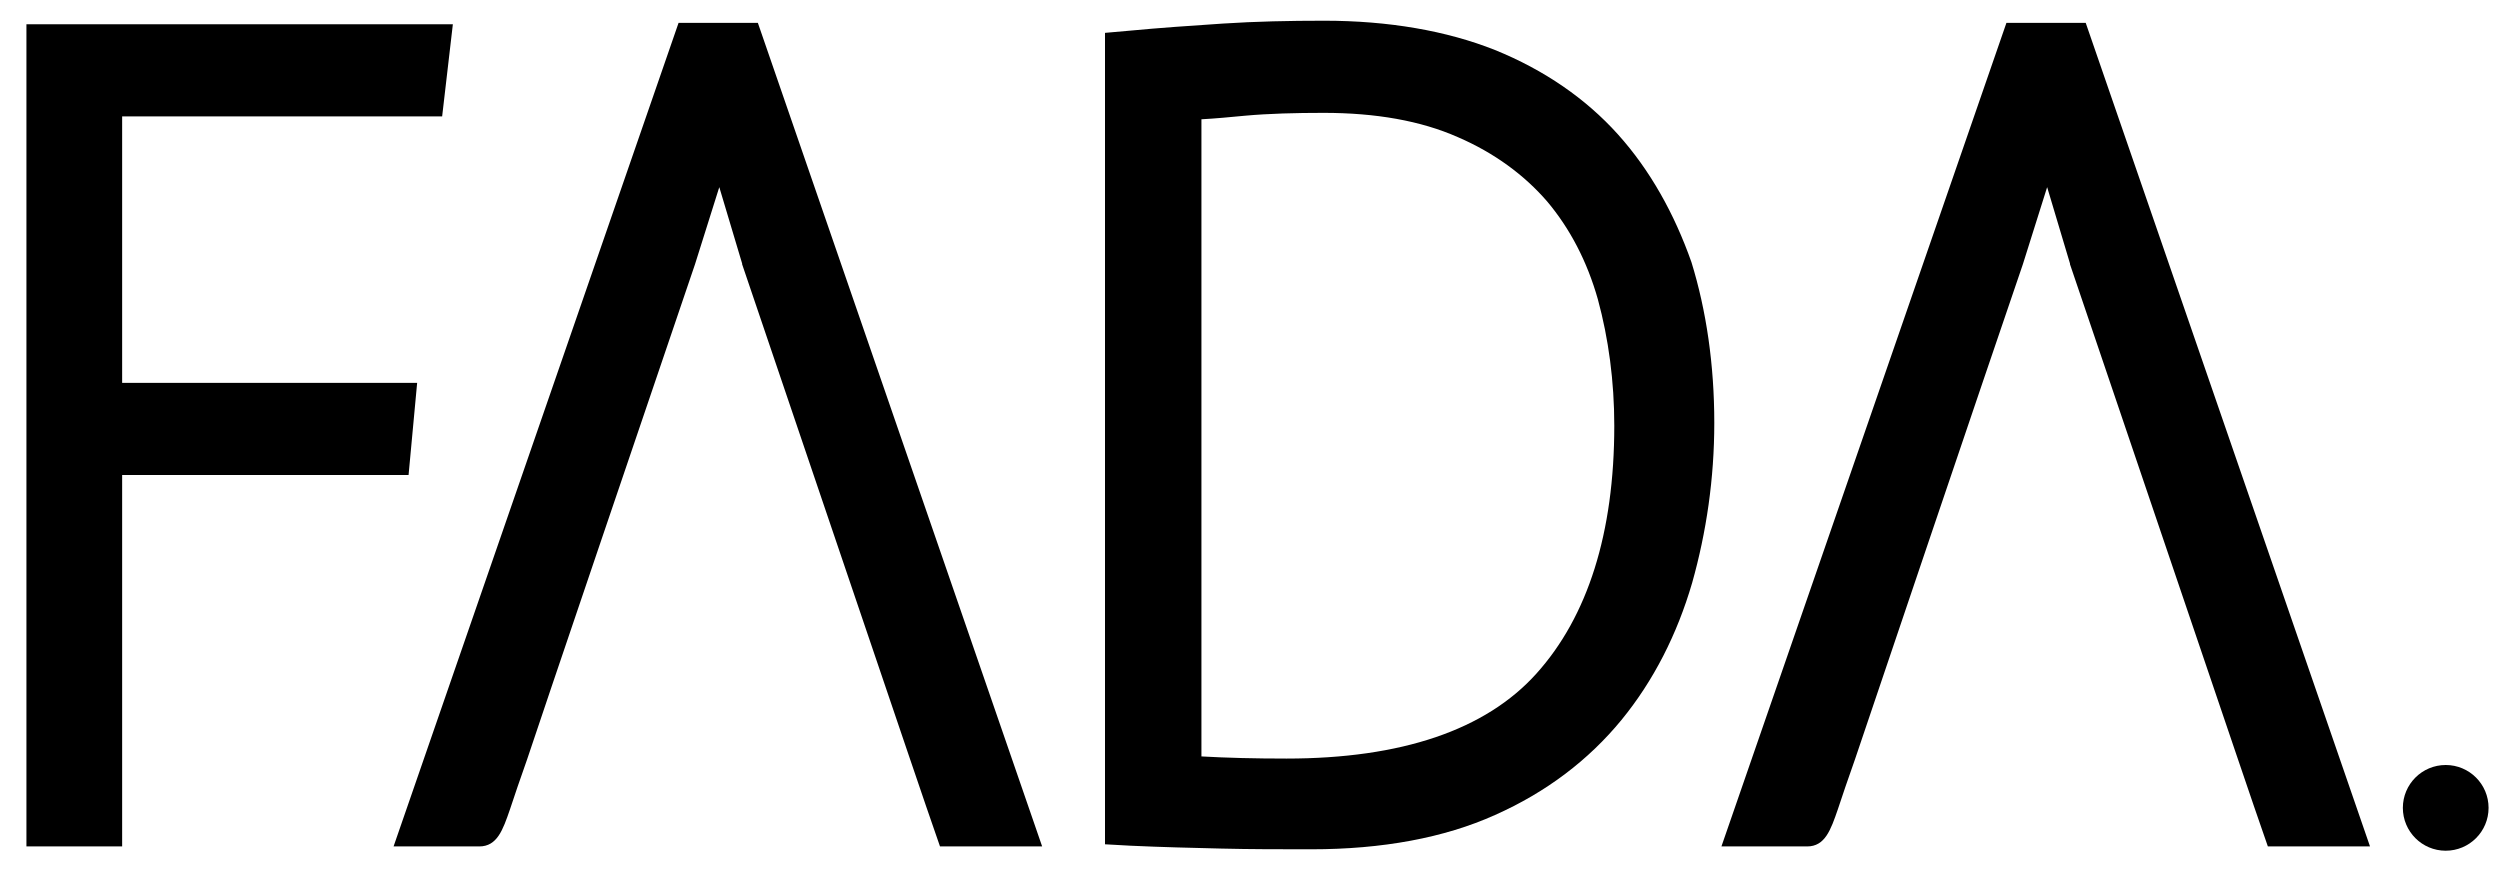
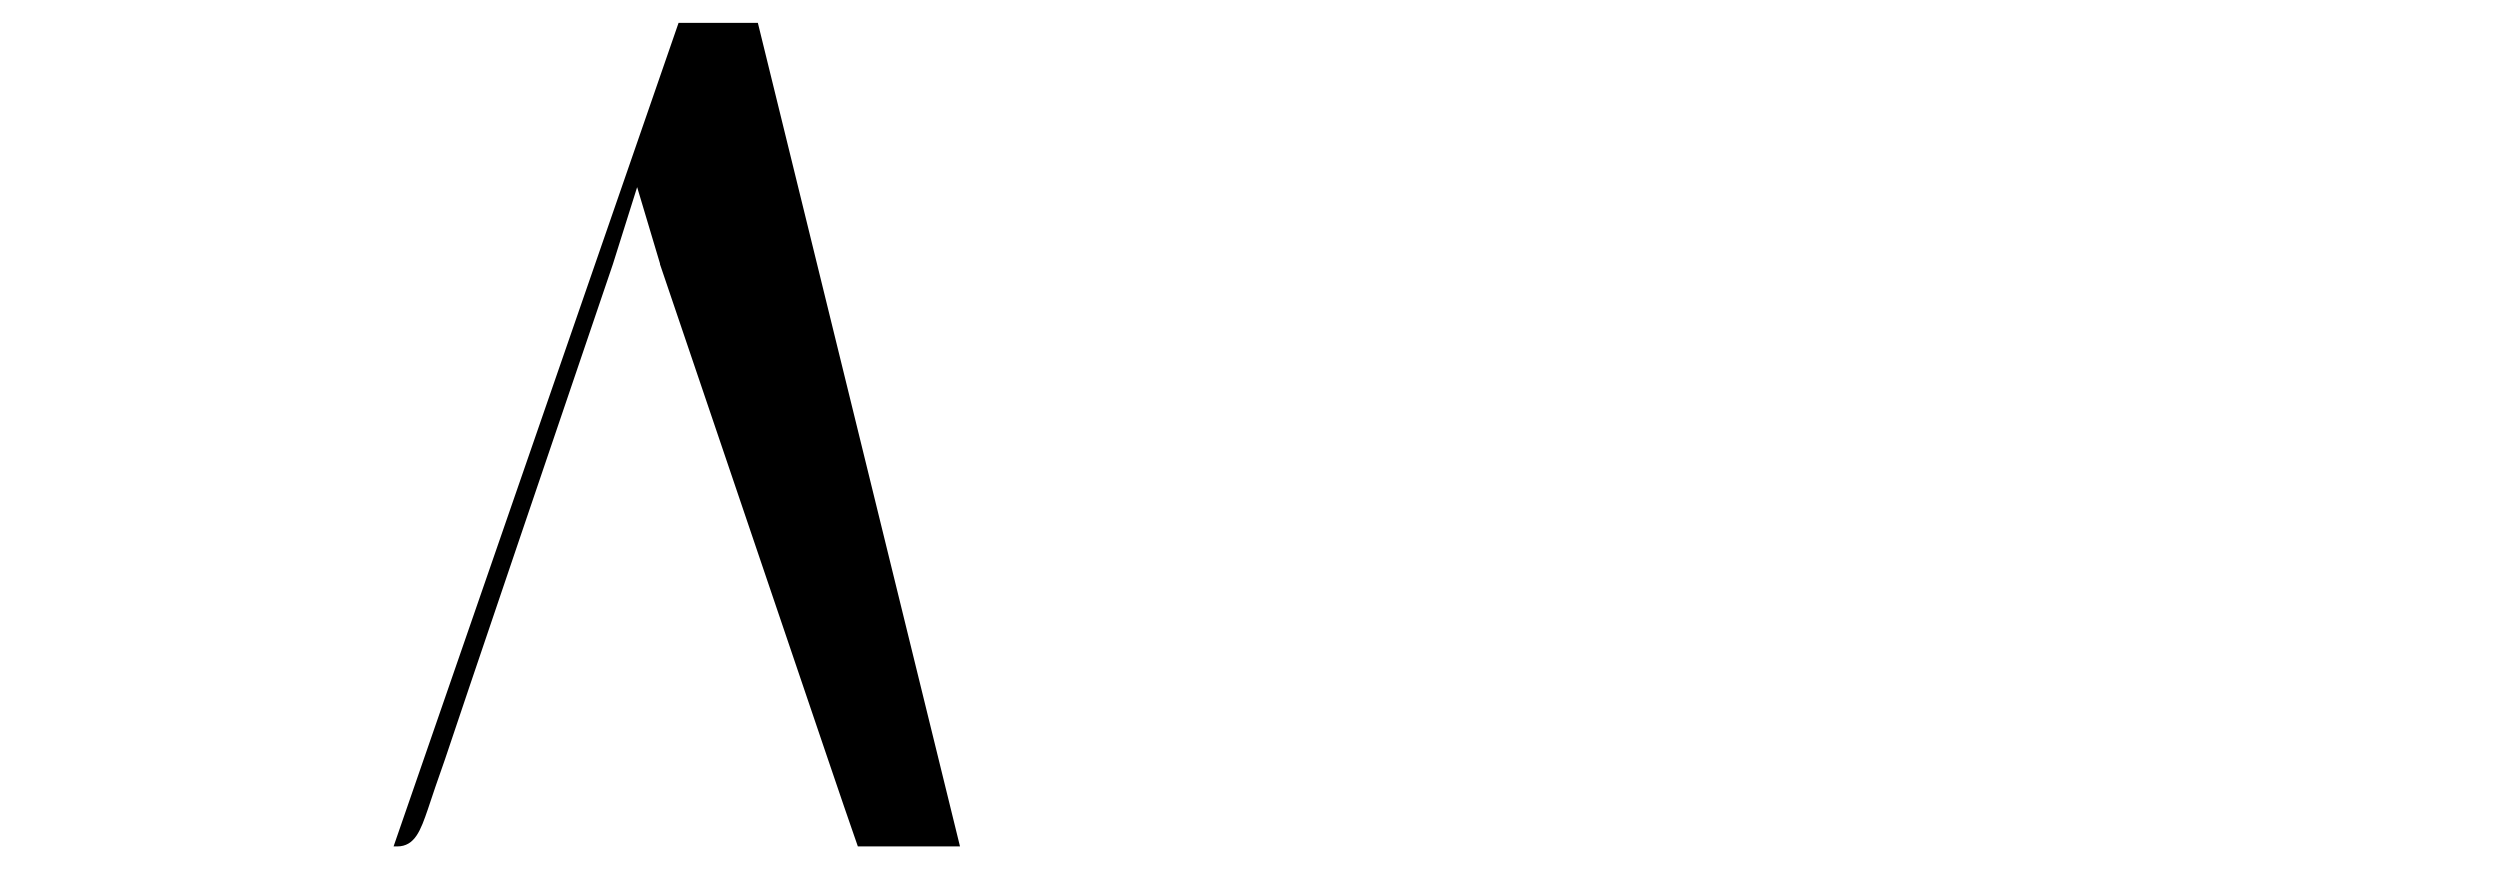
<svg xmlns="http://www.w3.org/2000/svg" version="1.1" id="Calque_1" x="0px" y="0px" viewBox="0 0 350 121.8" style="enable-background:new 0 0 350 121.8;" xml:space="preserve">
  <g>
-     <polygon points="58.4,53.6 17.1,53.6 17.1,16.3 61.9,16.3 63.4,3.4 3.7,3.4 3.7,118.5 17.1,118.5 17.1,66.5 57.2,66.5  " />
-     <path d="M95,3.2L55.1,118.5h11.5c0.2,0,0.4,0,0.5,0c2.5,0,3.3-2.3,4.3-5.2c0.6-1.8,1.4-4.2,2.4-7c0.9-2.8,18.8-55.5,23.5-69.3   l3.4-10.8l3.2,10.7l0,0.1c4.6,13.5,26.5,78.2,26.8,78.9l0.9,2.6h14.3L106.1,3.2H95z" />
-     <path d="M226.5,18.8c-4.5-5-10.3-9-17.2-11.8c-6.8-2.7-14.9-4.1-23.9-4.1c-4.9,0-9.6,0.1-14.2,0.4c-4.5,0.3-8.9,0.6-13.1,1   l-3.4,0.3v113.6l3.6,0.2c4.3,0.2,8.6,0.3,12.7,0.4c4,0.1,8.3,0.1,12.6,0.1c9.9,0,18.6-1.6,25.7-4.8c7.2-3.2,13.1-7.7,17.7-13.3   c4.5-5.5,7.8-12,9.9-19.2c2-7.1,3.1-14.6,3.1-22.4c0-8.1-1.1-15.7-3.2-22.5C234.4,29.9,231,23.8,226.5,18.8z M226,59.6   c0,15-3.7,26.7-10.9,34.7c-7.1,7.9-18.9,11.9-35,11.9c-4.4,0-8.4-0.1-11.9-0.3V16.7c1.9-0.1,4-0.3,6.1-0.5c3.3-0.3,7.1-0.4,11-0.4   c7.3,0,13.6,1.1,18.8,3.4c5.1,2.2,9.3,5.3,12.5,9c3.2,3.8,5.6,8.4,7.1,13.7C225.2,47.4,226,53.4,226,59.6z" />
-     <path d="M280.9,3.2L241,118.5h11.5c0.2,0,0.4,0,0.5,0c2.5,0,3.3-2.3,4.3-5.2c0.6-1.8,1.4-4.2,2.4-7c0.9-2.7,18.7-55.3,23.5-69.3   l3.4-10.8l3.2,10.7l0,0.1c4.6,13.5,26.5,78.2,26.8,78.9l0.9,2.6h14.3L292,3.2H280.9z" />
-     <circle cx="342.4" cy="113.1" r="6" />
+     <path d="M95,3.2L55.1,118.5c0.2,0,0.4,0,0.5,0c2.5,0,3.3-2.3,4.3-5.2c0.6-1.8,1.4-4.2,2.4-7c0.9-2.8,18.8-55.5,23.5-69.3   l3.4-10.8l3.2,10.7l0,0.1c4.6,13.5,26.5,78.2,26.8,78.9l0.9,2.6h14.3L106.1,3.2H95z" />
  </g>
</svg>